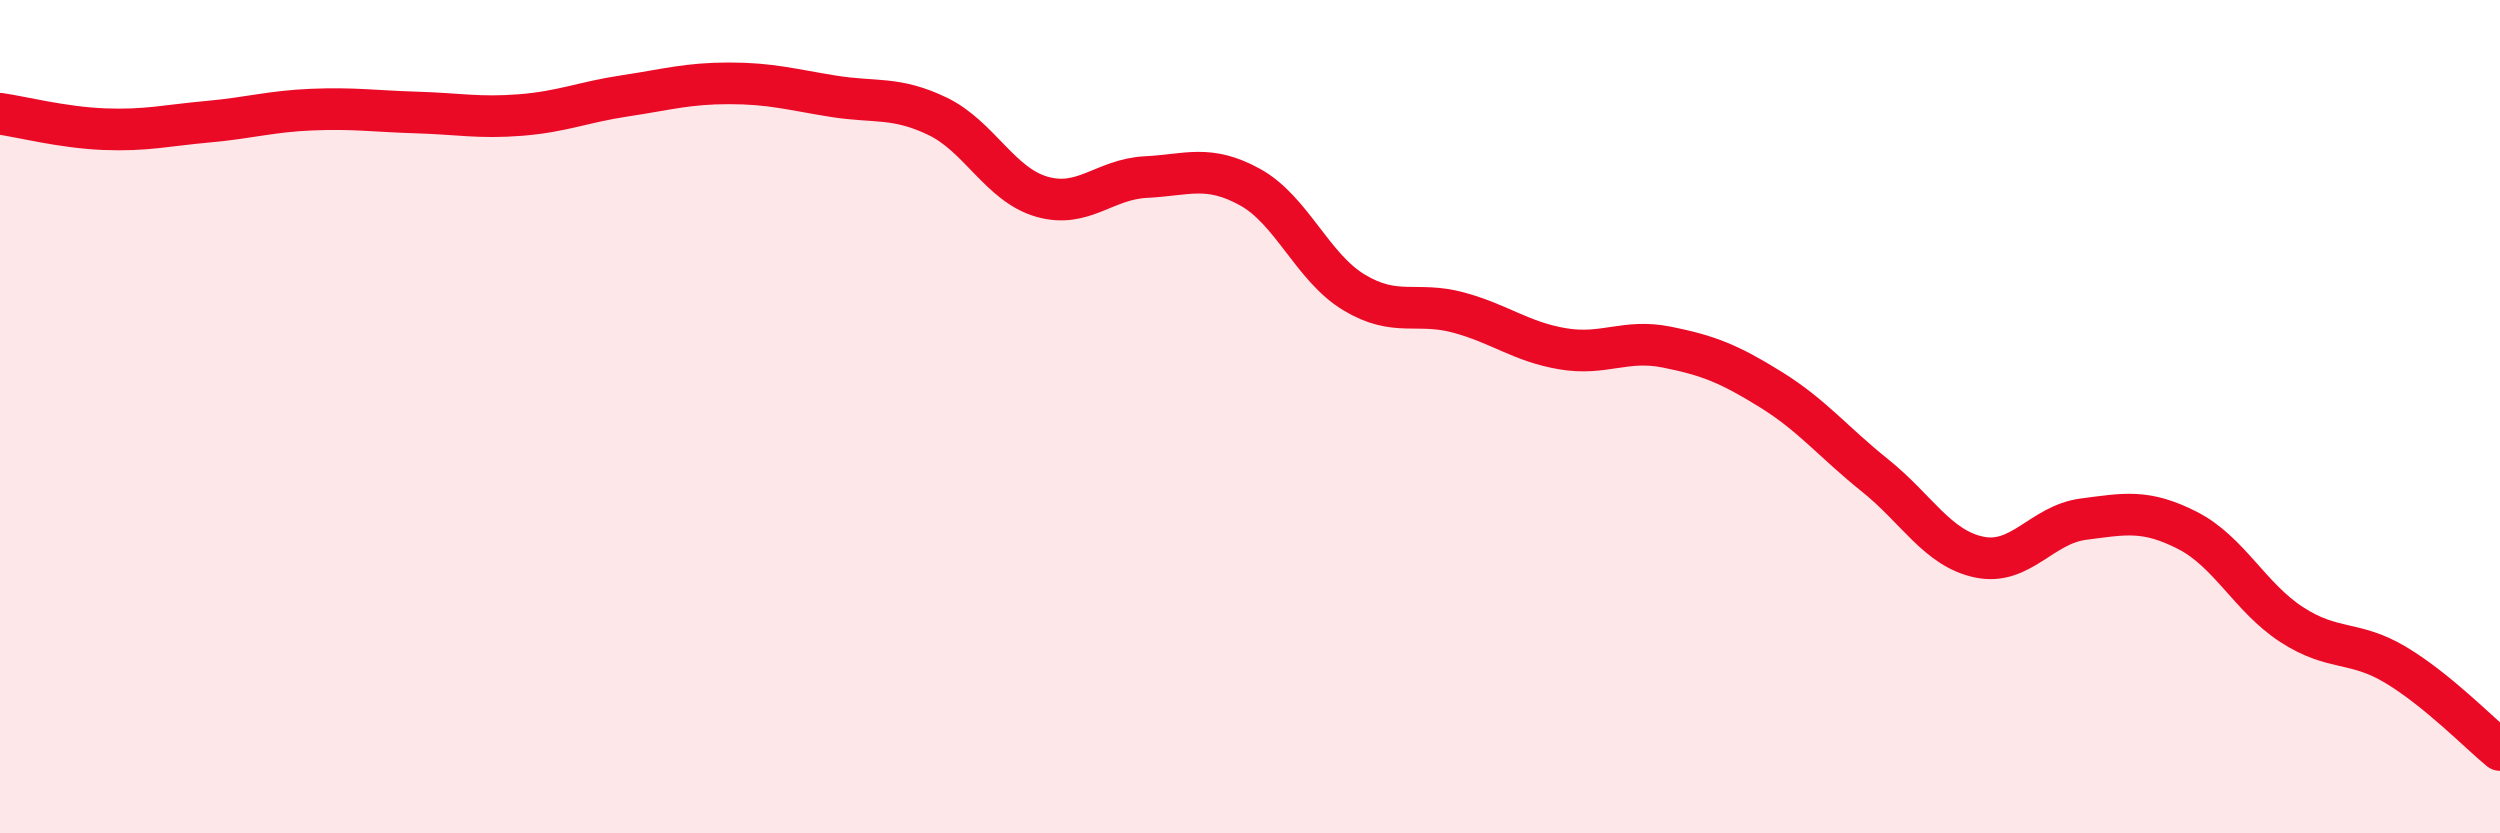
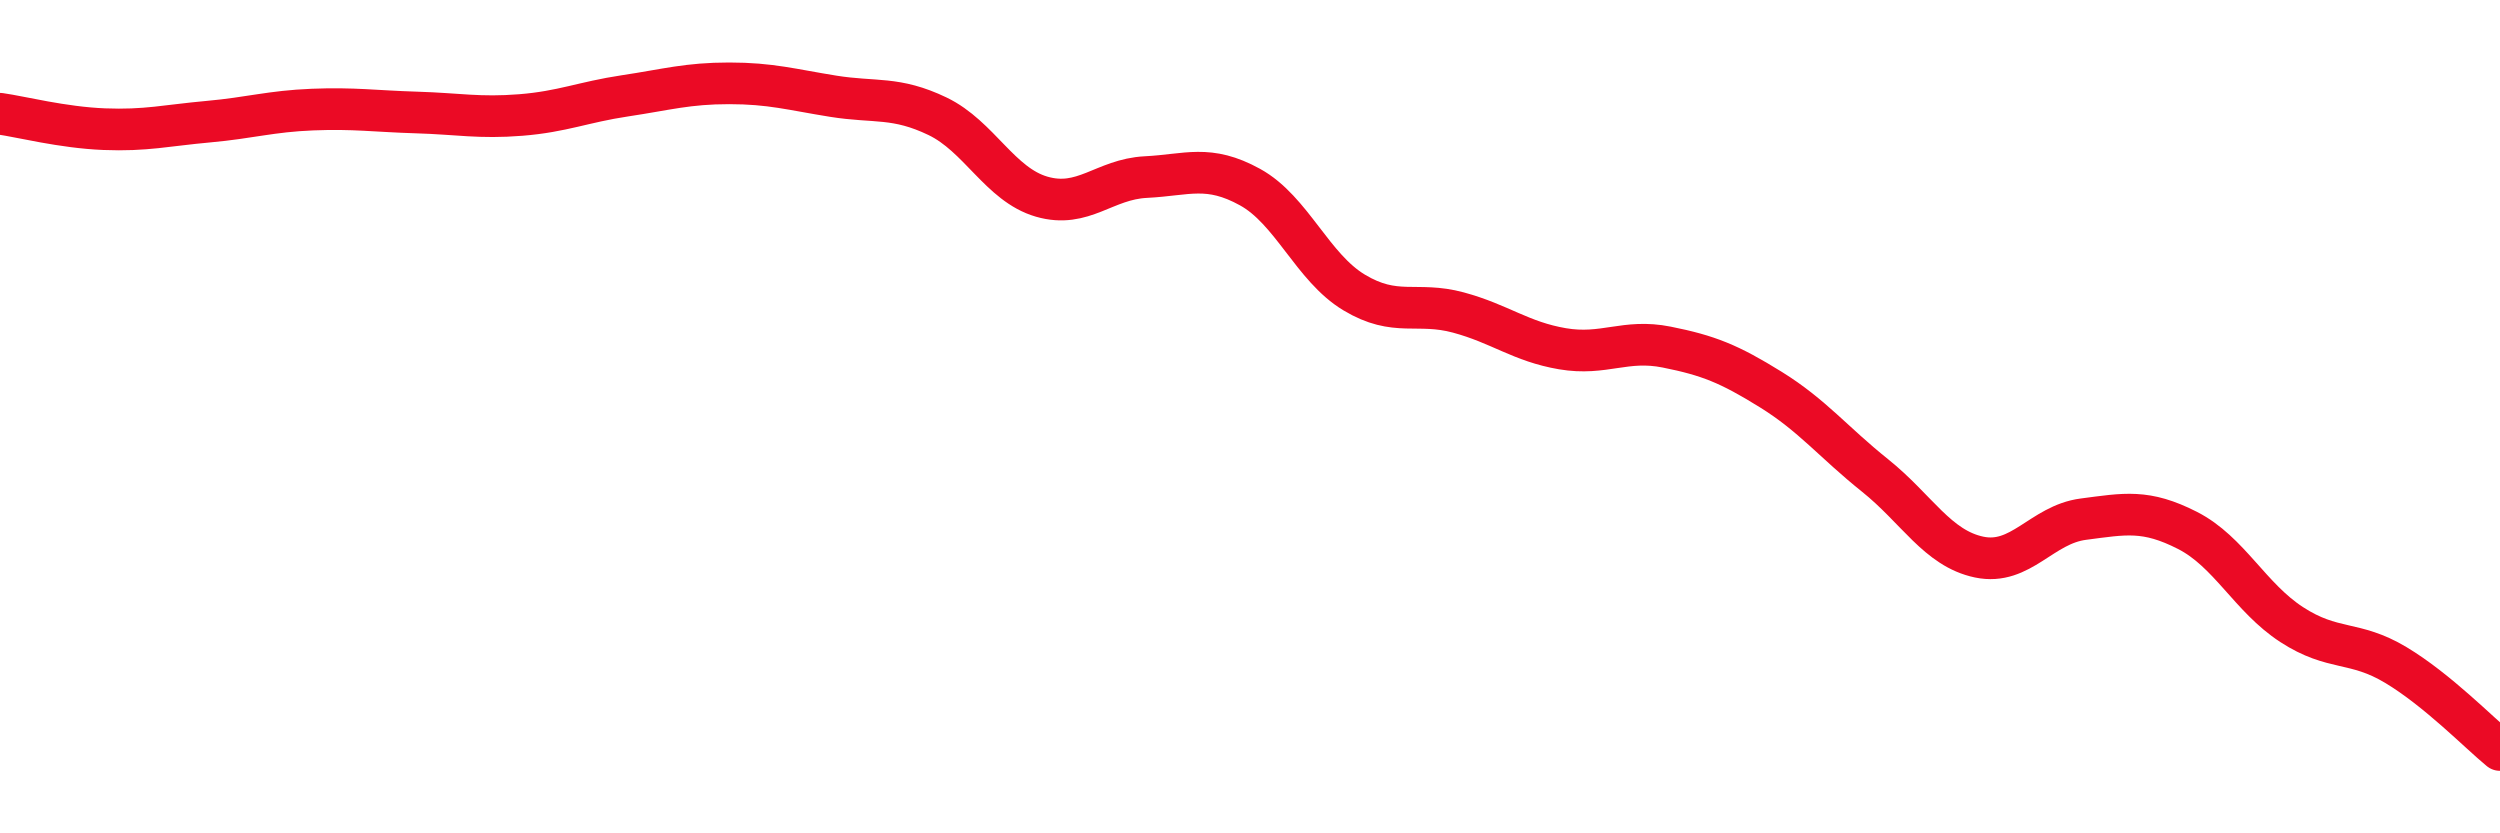
<svg xmlns="http://www.w3.org/2000/svg" width="60" height="20" viewBox="0 0 60 20">
-   <path d="M 0,2.73 C 0.5,2.8 1.5,3.06 2.5,3.1 C 3.5,3.14 4,3.01 5,2.92 C 6,2.83 6.5,2.67 7.5,2.63 C 8.5,2.59 9,2.67 10,2.7 C 11,2.73 11.5,2.84 12.5,2.76 C 13.5,2.68 14,2.45 15,2.3 C 16,2.15 16.5,2 17.5,2 C 18.5,2 19,2.15 20,2.31 C 21,2.47 21.5,2.31 22.5,2.79 C 23.5,3.27 24,4.43 25,4.72 C 26,5.01 26.5,4.3 27.5,4.25 C 28.5,4.2 29,3.94 30,4.49 C 31,5.04 31.5,6.42 32.5,7.02 C 33.5,7.62 34,7.23 35,7.5 C 36,7.77 36.5,8.2 37.5,8.37 C 38.5,8.54 39,8.13 40,8.33 C 41,8.53 41.5,8.73 42.5,9.35 C 43.5,9.97 44,10.61 45,11.41 C 46,12.21 46.5,13.16 47.5,13.37 C 48.5,13.58 49,12.59 50,12.46 C 51,12.33 51.5,12.22 52.5,12.73 C 53.5,13.24 54,14.34 55,14.99 C 56,15.64 56.5,15.36 57.5,15.96 C 58.5,16.56 59.5,17.59 60,18L60 20L0 20Z" fill="#EB0A25" opacity="0.1" stroke-linecap="round" stroke-linejoin="round" />
  <path d="M 0,2.73 C 0.5,2.8 1.5,3.06 2.5,3.1 C 3.5,3.14 4,3.01 5,2.92 C 6,2.83 6.5,2.67 7.5,2.63 C 8.5,2.59 9,2.67 10,2.7 C 11,2.73 11.5,2.84 12.5,2.76 C 13.5,2.68 14,2.45 15,2.3 C 16,2.15 16.5,2 17.5,2 C 18.5,2 19,2.15 20,2.31 C 21,2.47 21.5,2.31 22.5,2.79 C 23.5,3.27 24,4.43 25,4.72 C 26,5.01 26.5,4.3 27.5,4.25 C 28.5,4.2 29,3.94 30,4.49 C 31,5.04 31.5,6.42 32.5,7.02 C 33.5,7.62 34,7.23 35,7.5 C 36,7.77 36.5,8.2 37.5,8.37 C 38.5,8.54 39,8.13 40,8.33 C 41,8.53 41.5,8.73 42.5,9.35 C 43.5,9.97 44,10.61 45,11.41 C 46,12.21 46.5,13.16 47.5,13.37 C 48.5,13.58 49,12.59 50,12.46 C 51,12.33 51.5,12.22 52.5,12.73 C 53.5,13.24 54,14.34 55,14.99 C 56,15.64 56.5,15.36 57.5,15.96 C 58.5,16.56 59.5,17.59 60,18" stroke="#EB0A25" stroke-width="1" fill="none" stroke-linecap="round" stroke-linejoin="round" />
</svg>